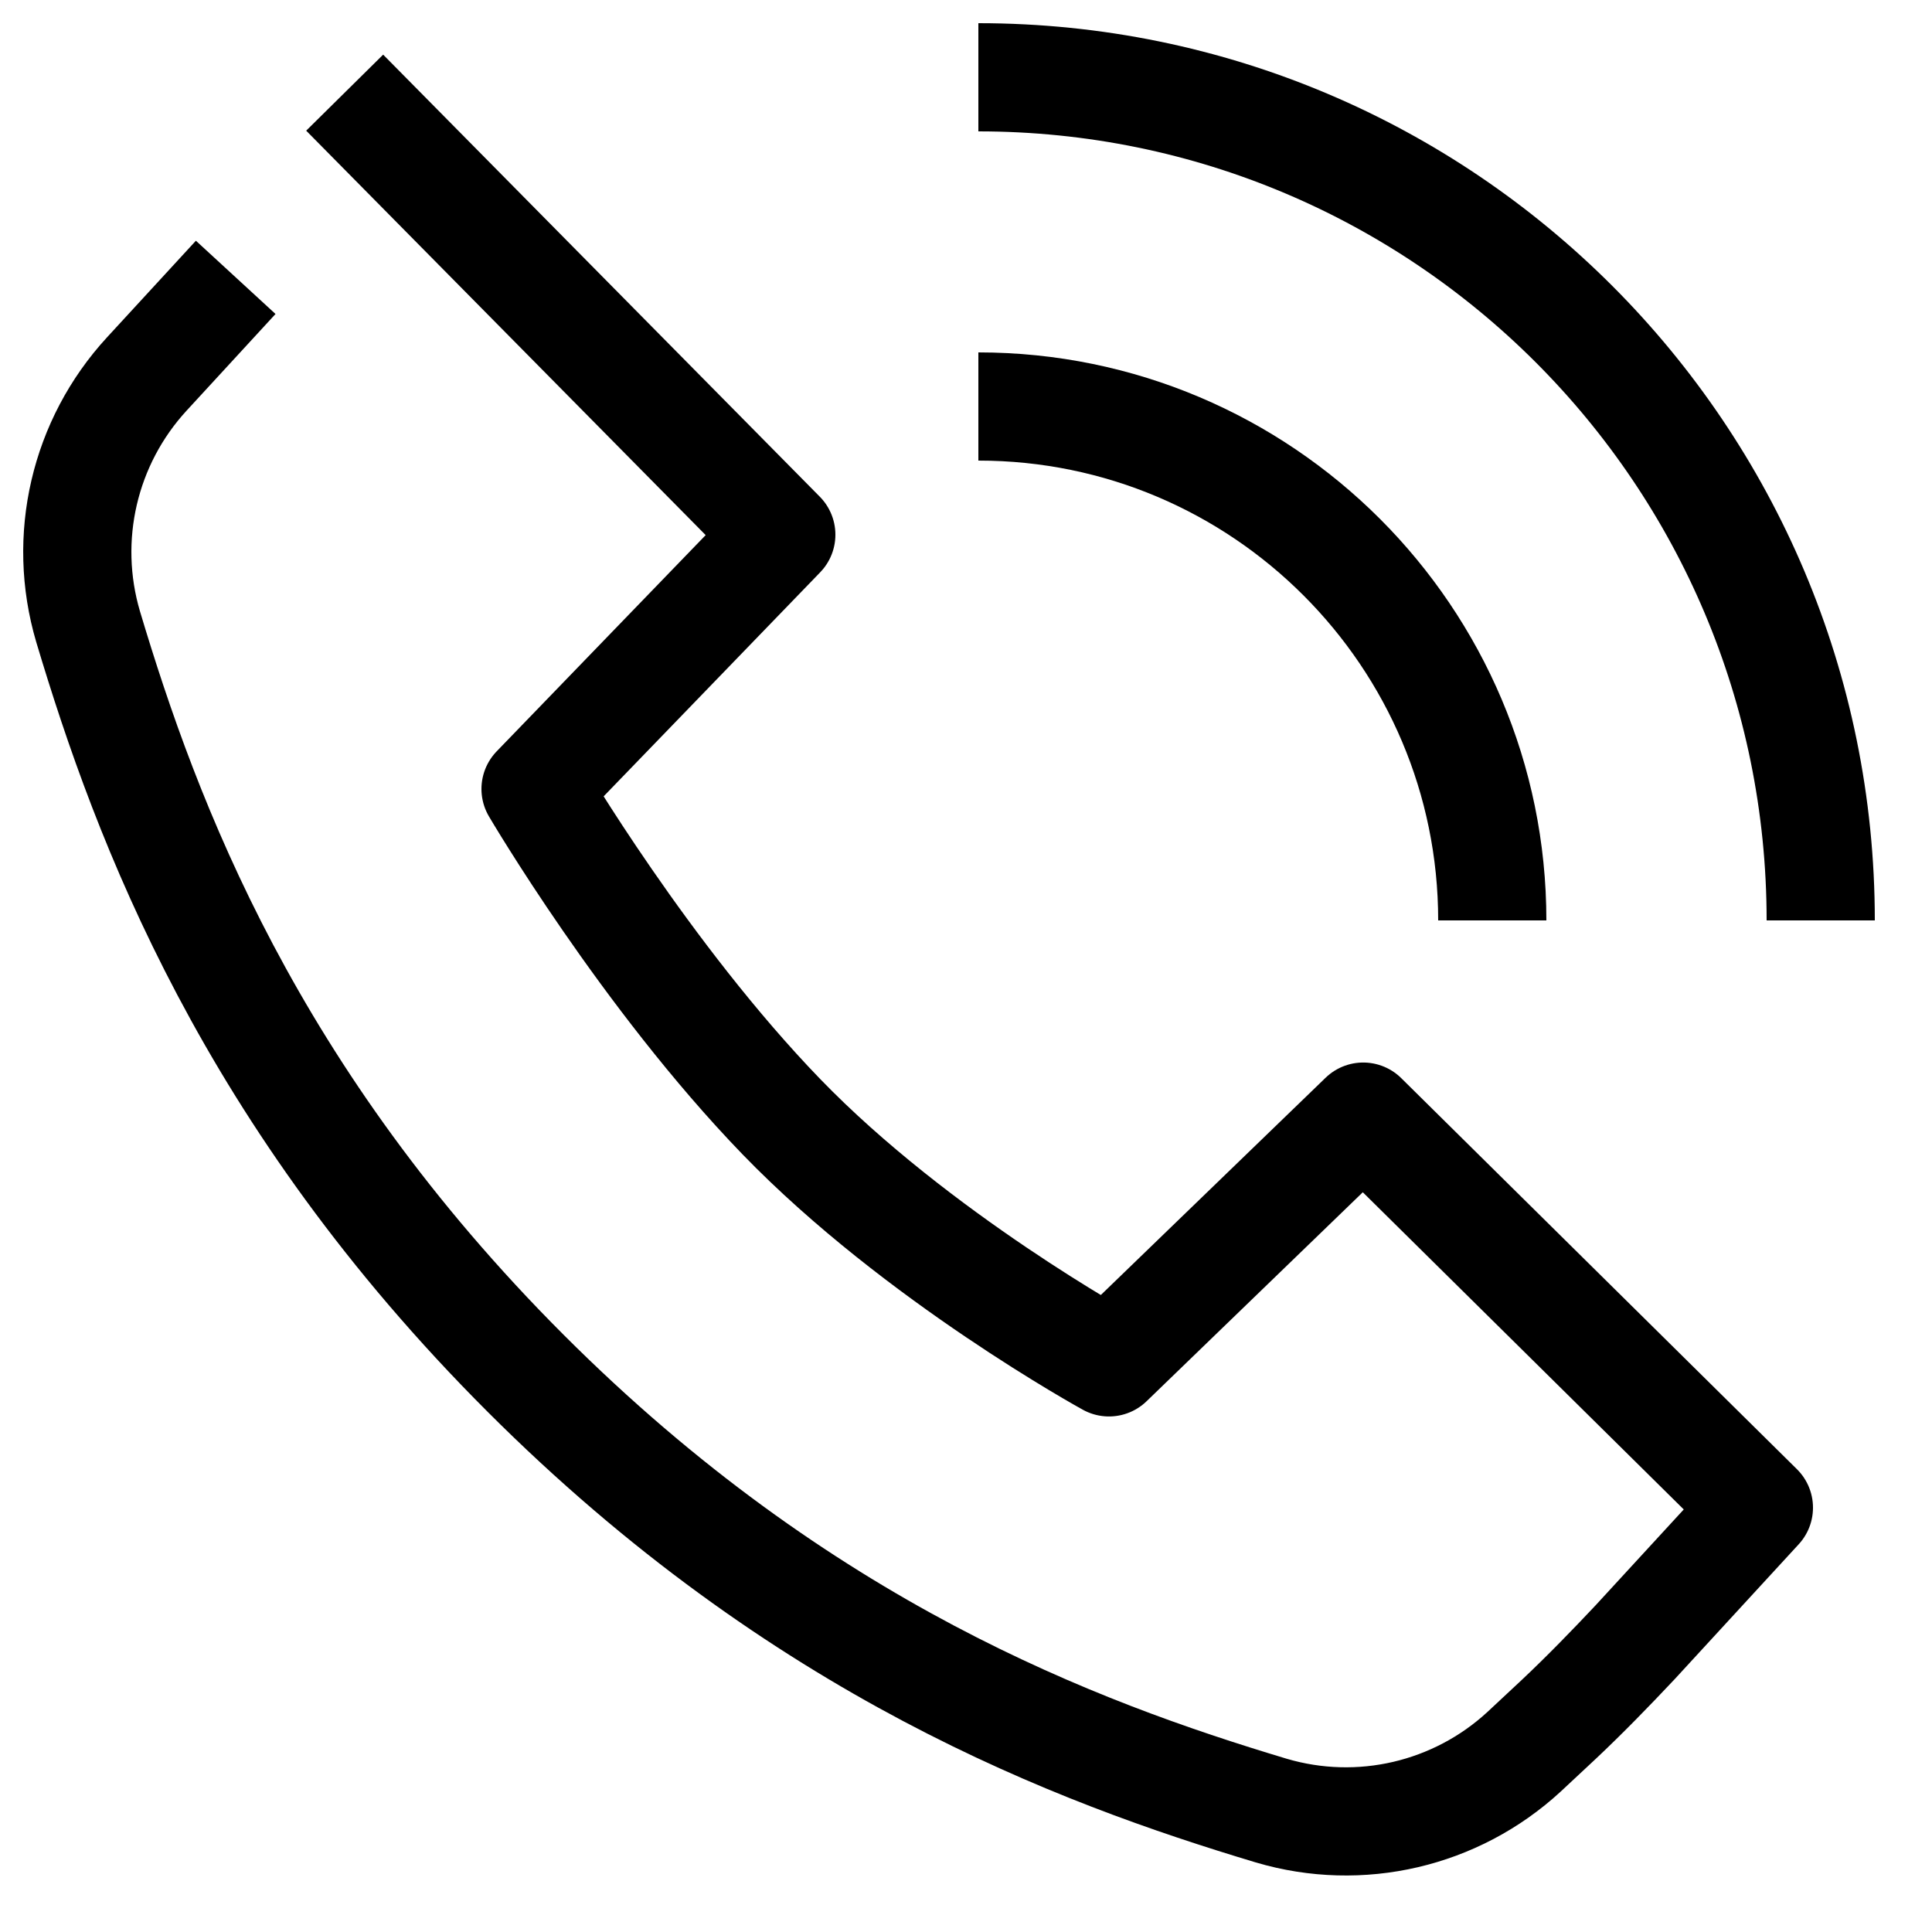
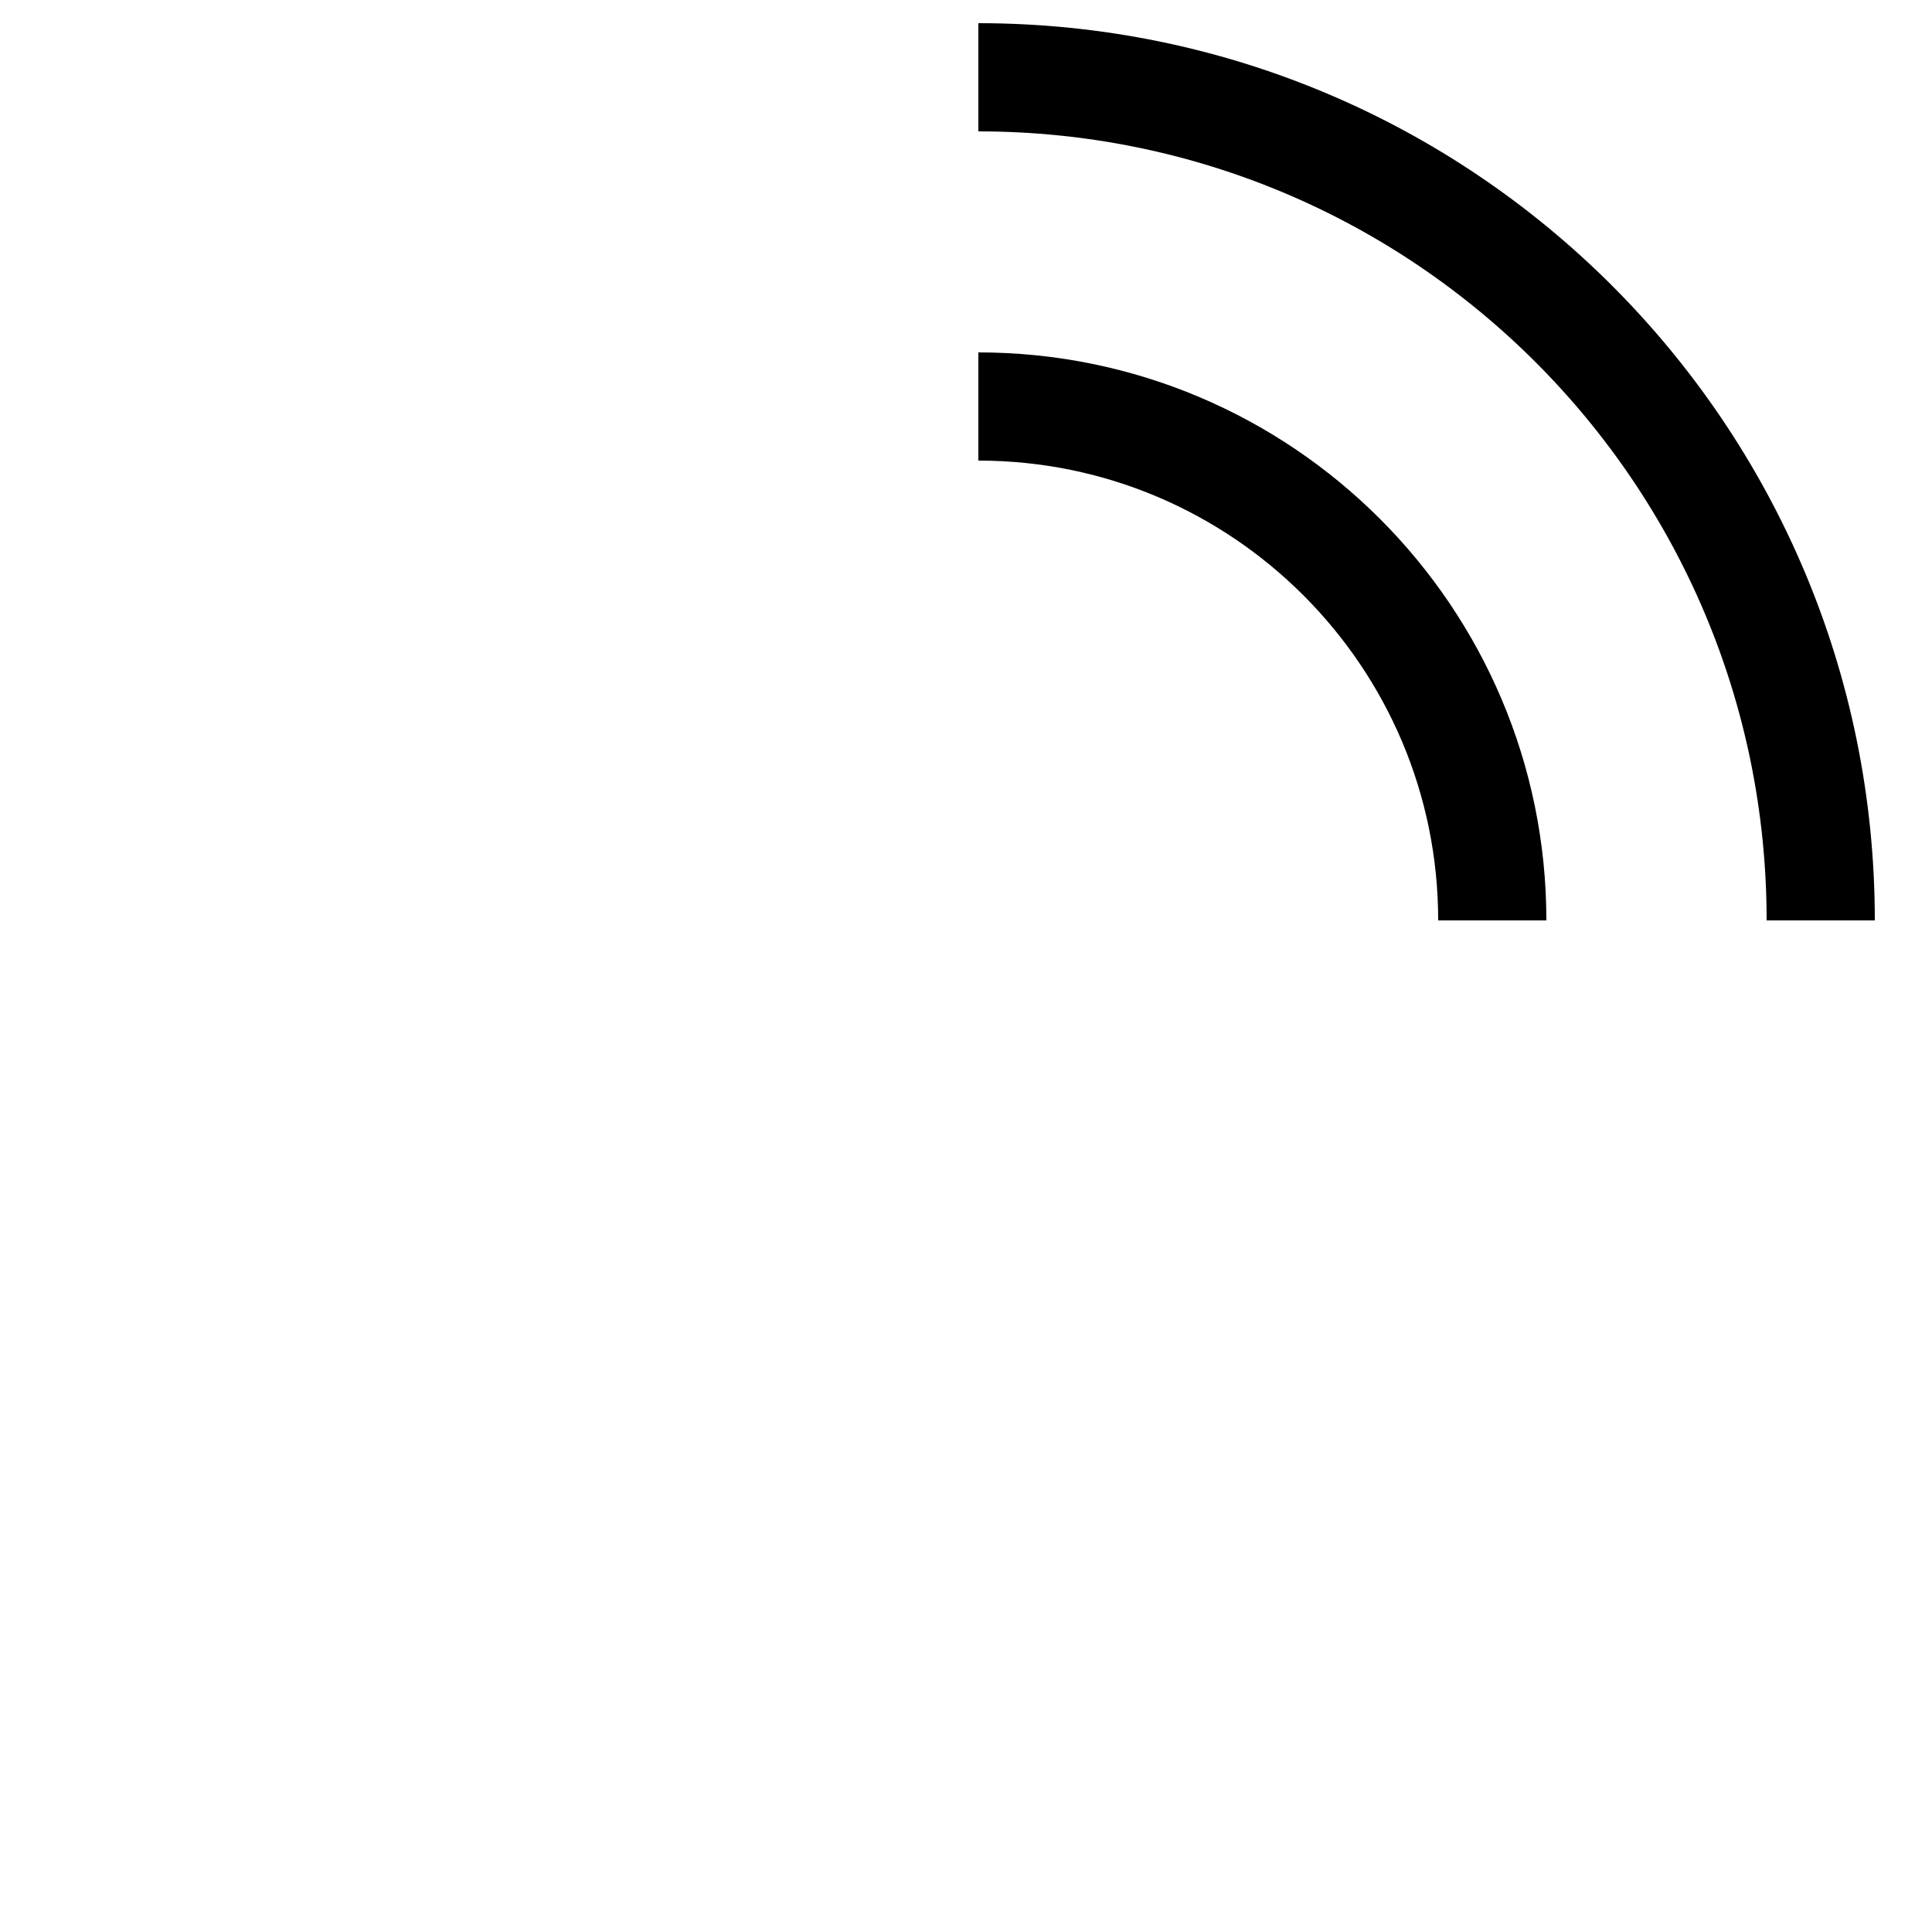
<svg xmlns="http://www.w3.org/2000/svg" width="25" height="25" viewBox="0 0 25 25" fill="none">
-   <path d="M4.46 1.199L10.11 6.919L6.93 10.209C6.93 10.209 8.35 12.629 10.11 14.449C11.87 16.269 14.35 17.629 14.35 17.629L17.64 14.449L22.76 19.509L21.16 21.249C20.84 21.589 20.51 21.929 20.17 22.249L19.72 22.669C18.84 23.479 17.6 23.769 16.45 23.429C13.92 22.669 10.37 21.339 6.8 17.769C3.23 14.199 1.9 10.649 1.14 8.109C0.8 6.959 1.09 5.719 1.9 4.839L3.05 3.589" stroke="black" stroke-width="1.4" stroke-linejoin="round" />
  <path d="M19.31 11.91C19.31 8.24 16.33 5.26 12.66 5.26" stroke="black" stroke-width="1.4" stroke-linejoin="round" />
  <path d="M23.56 11.91C23.56 5.88 18.68 1 12.66 1" stroke="black" stroke-width="1.4" stroke-linejoin="round" />
</svg>